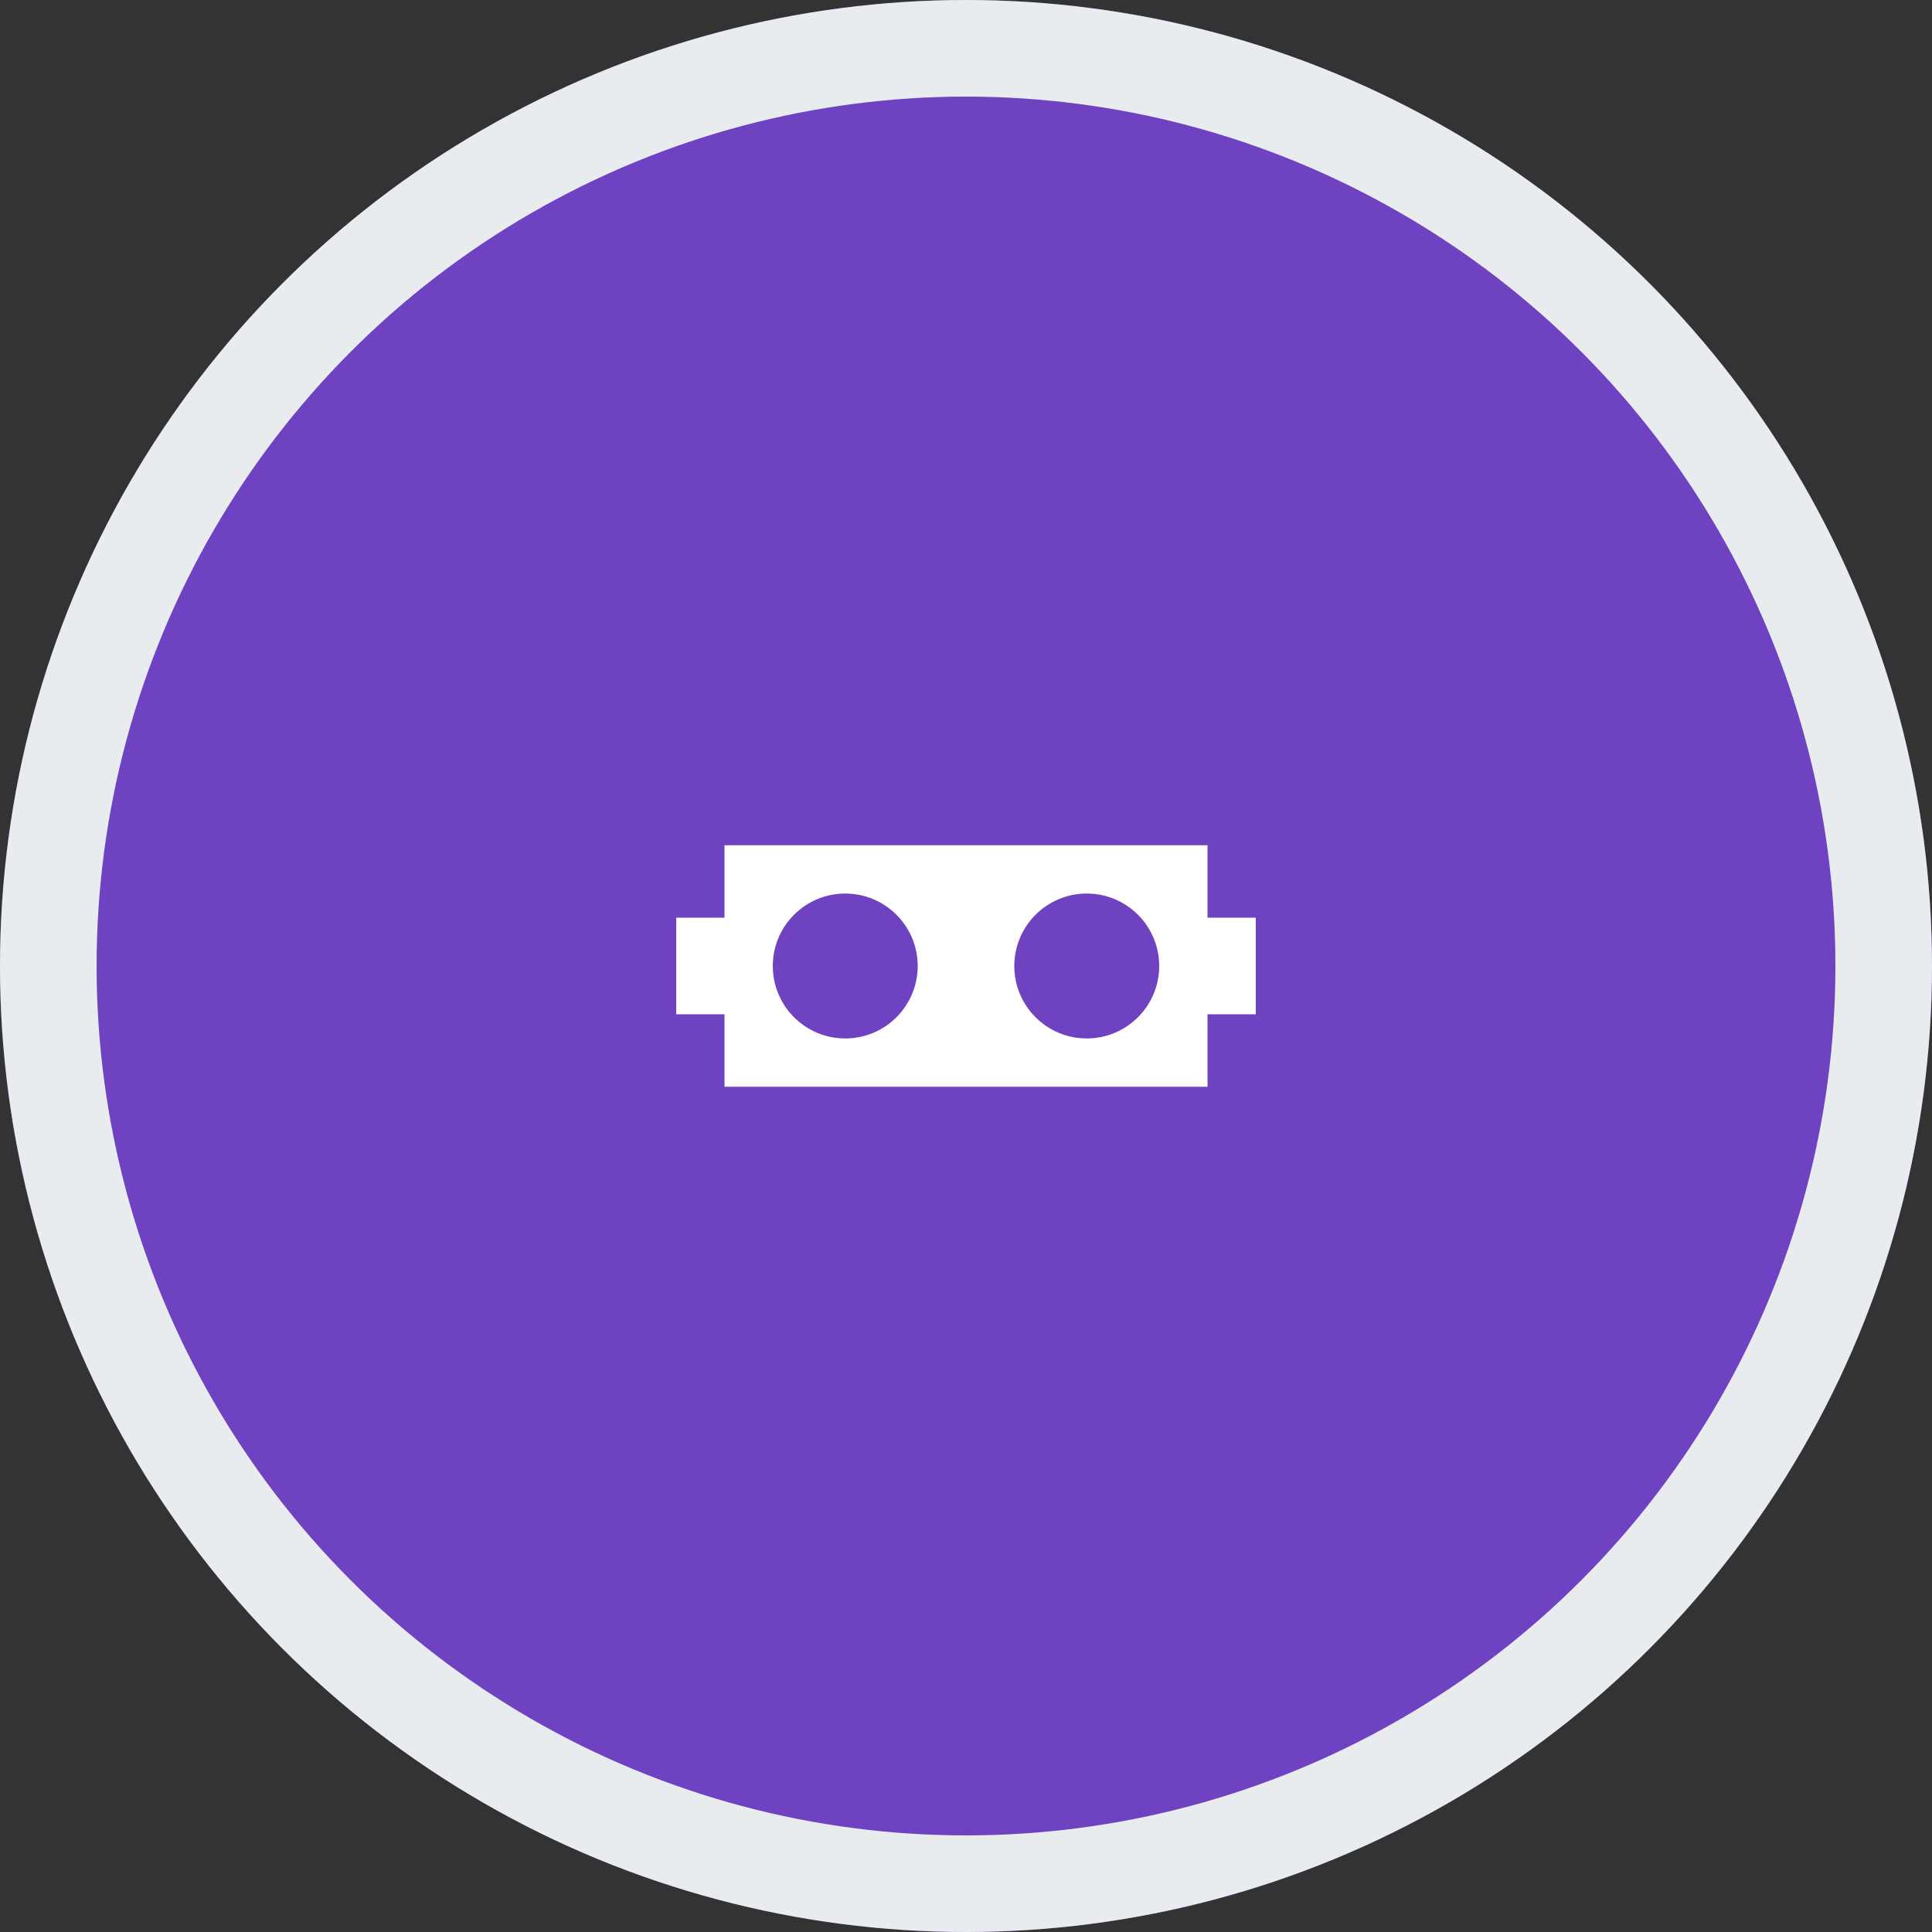
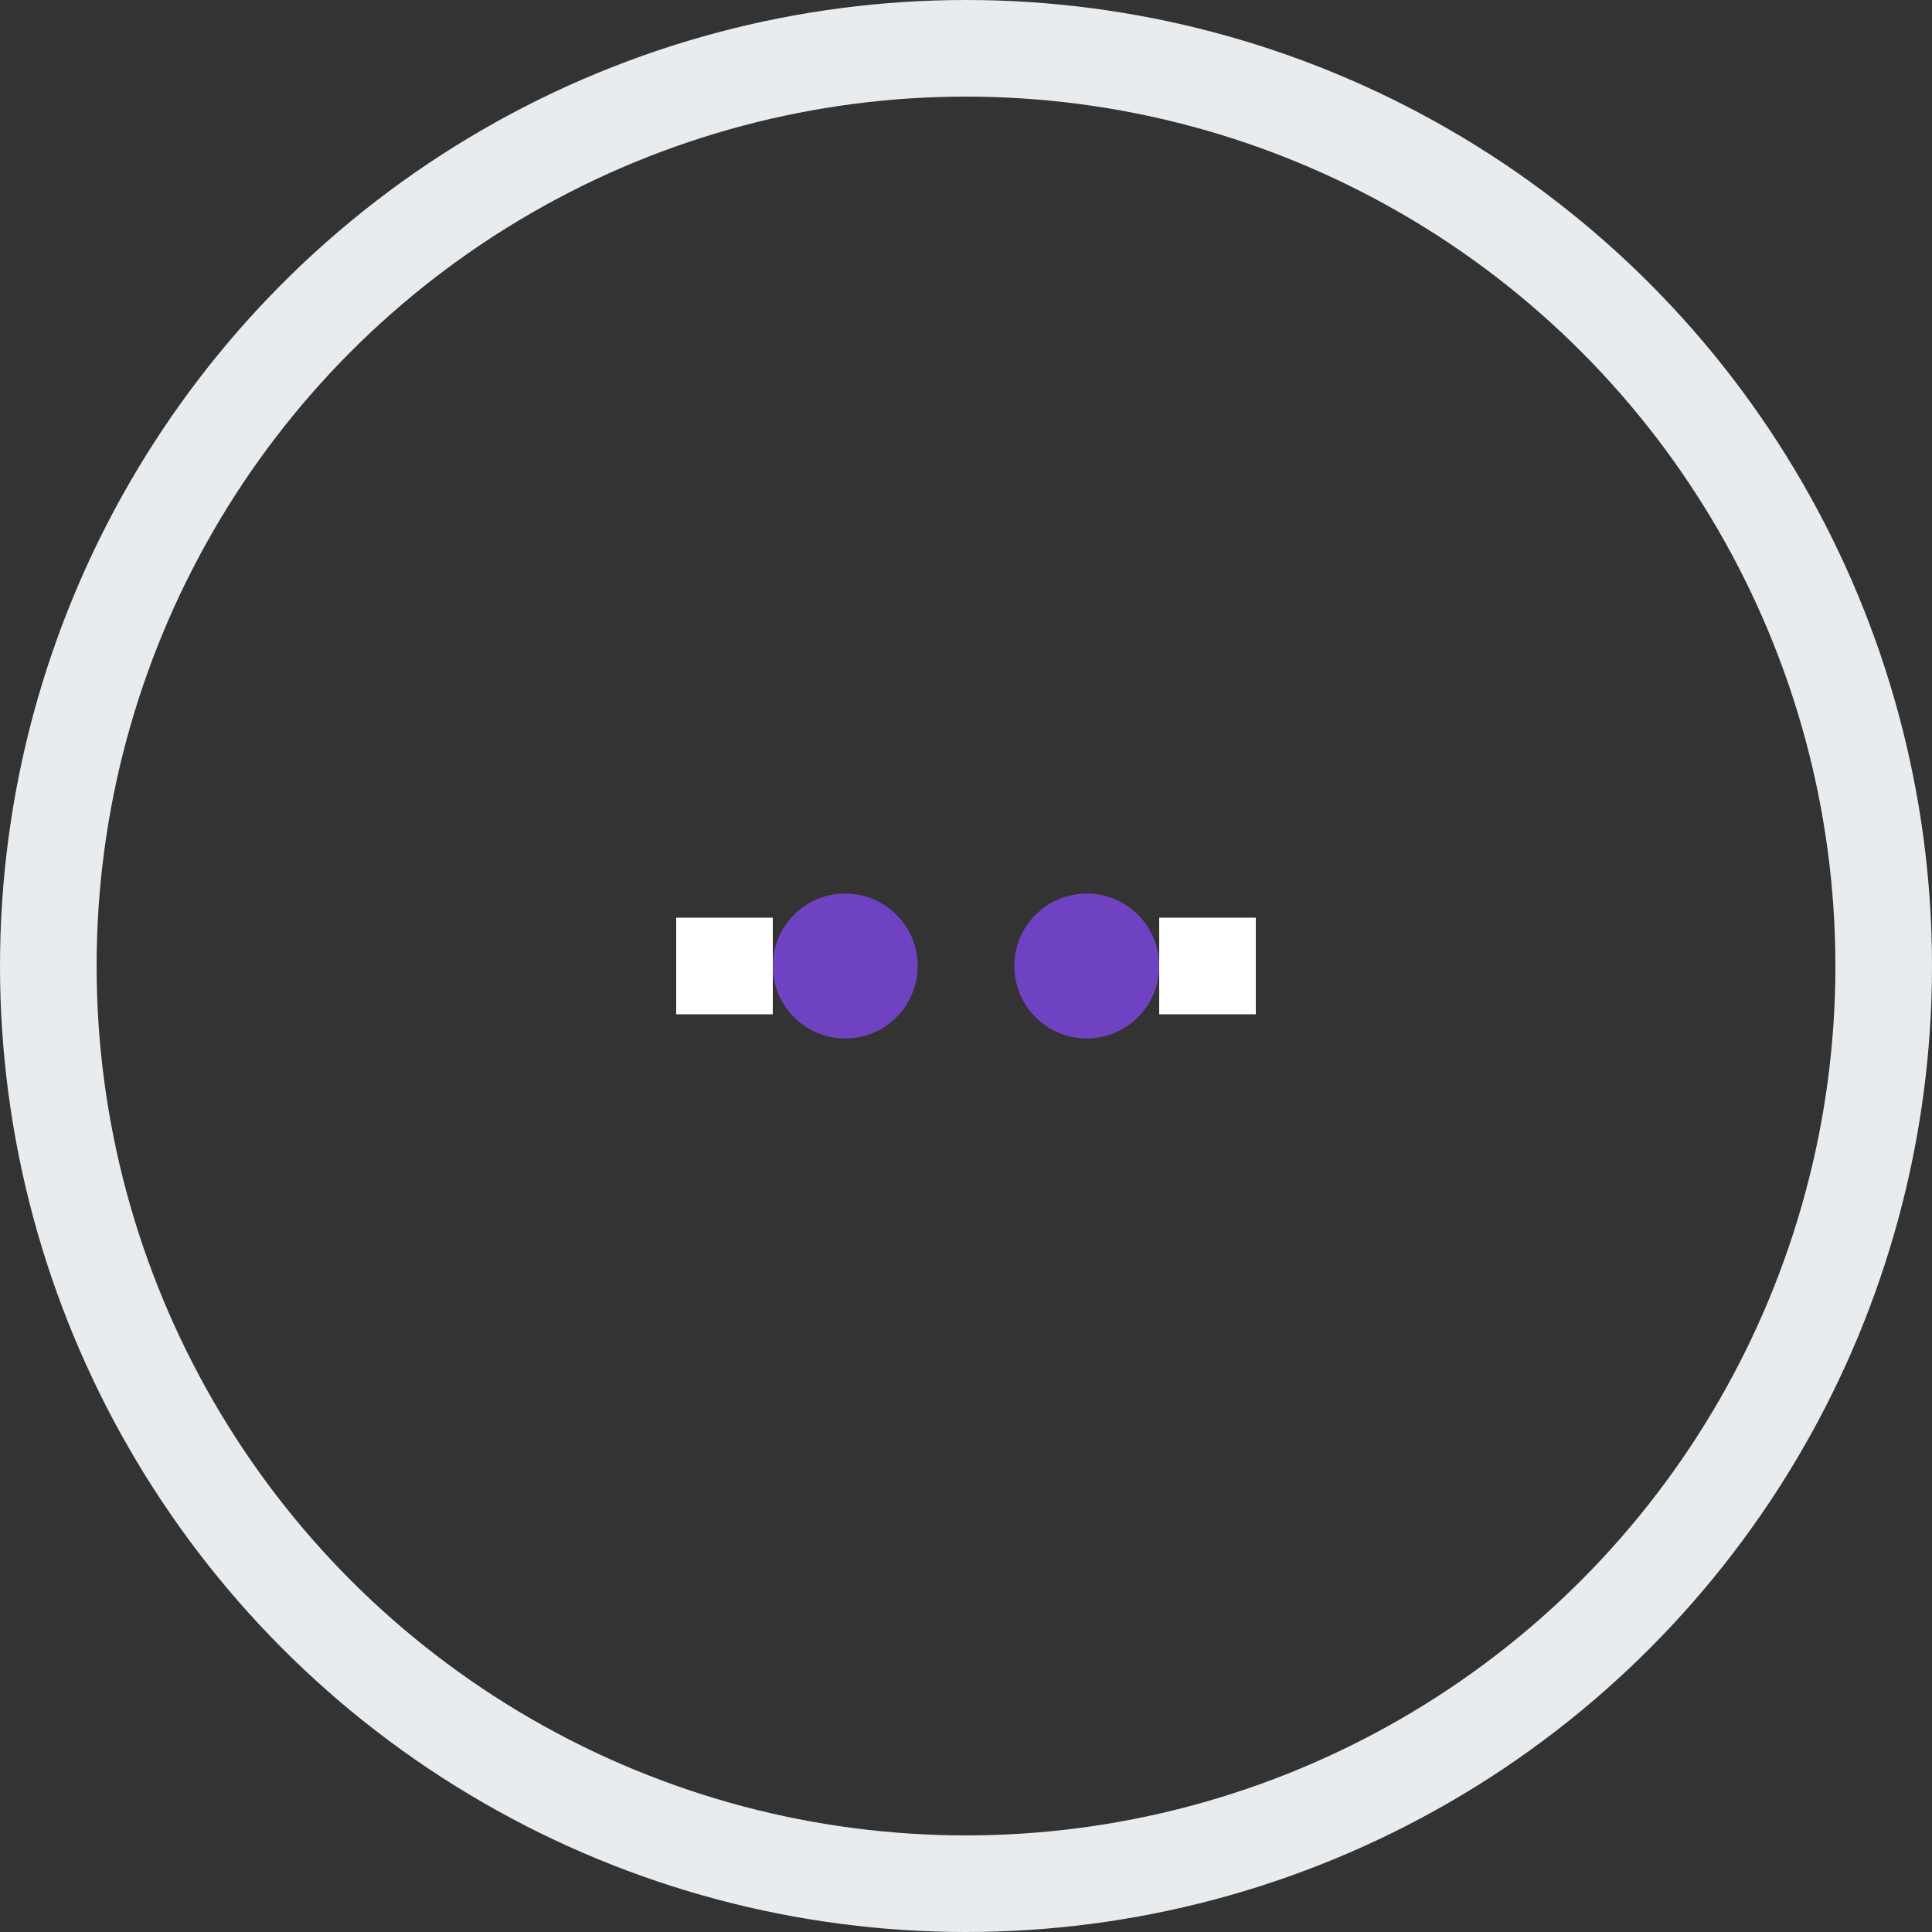
<svg xmlns="http://www.w3.org/2000/svg" width="80" height="80" viewBox="0 0 80 80" fill="none">
  <rect x="0" y="0" width="80" height="80" fill="#333333" stroke="none" />
-   <circle cx="40" cy="40" r="40" fill="#6f42c1" />
-   <path d="M30 35h20v10H30z" fill="white" />
  <circle cx="35" cy="40" r="3" fill="#6f42c1" />
  <circle cx="45" cy="40" r="3" fill="#6f42c1" />
  <rect x="28" y="38" width="4" height="4" fill="white" />
  <rect x="48" y="38" width="4" height="4" fill="white" />
  <circle cx="40" cy="40" r="38" stroke="#e9ecef" stroke-width="4" fill="none" />
</svg>